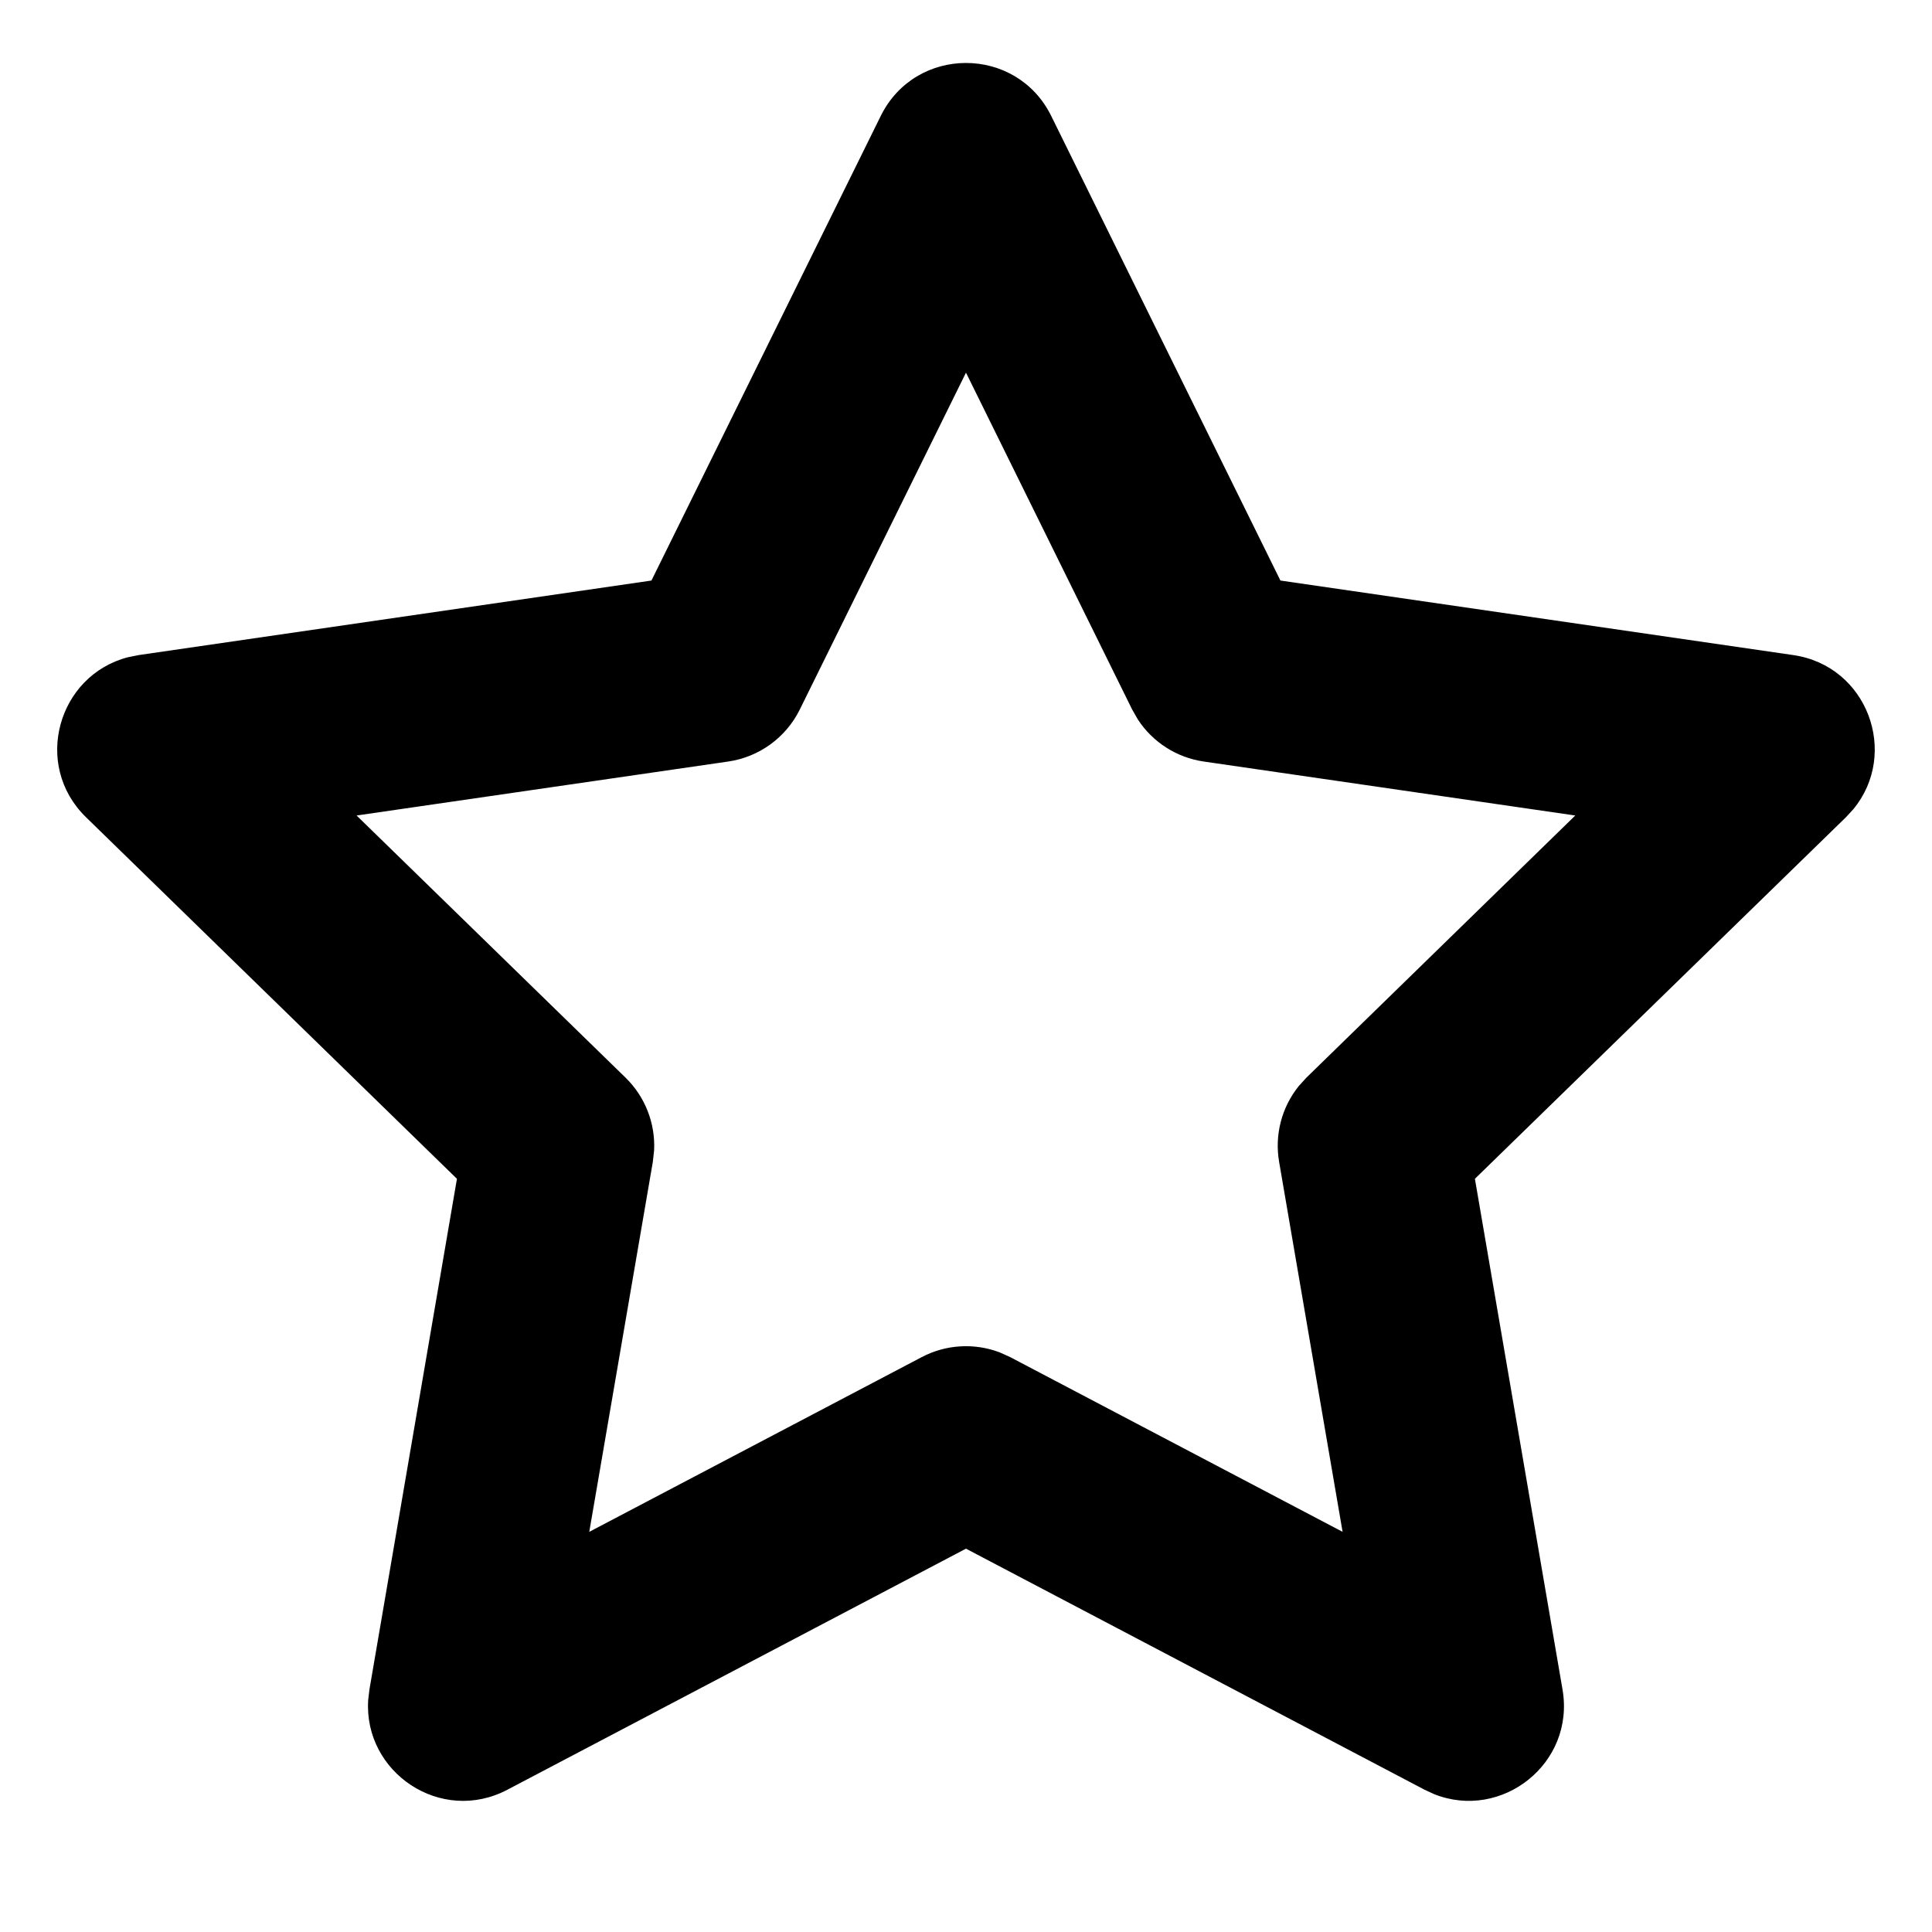
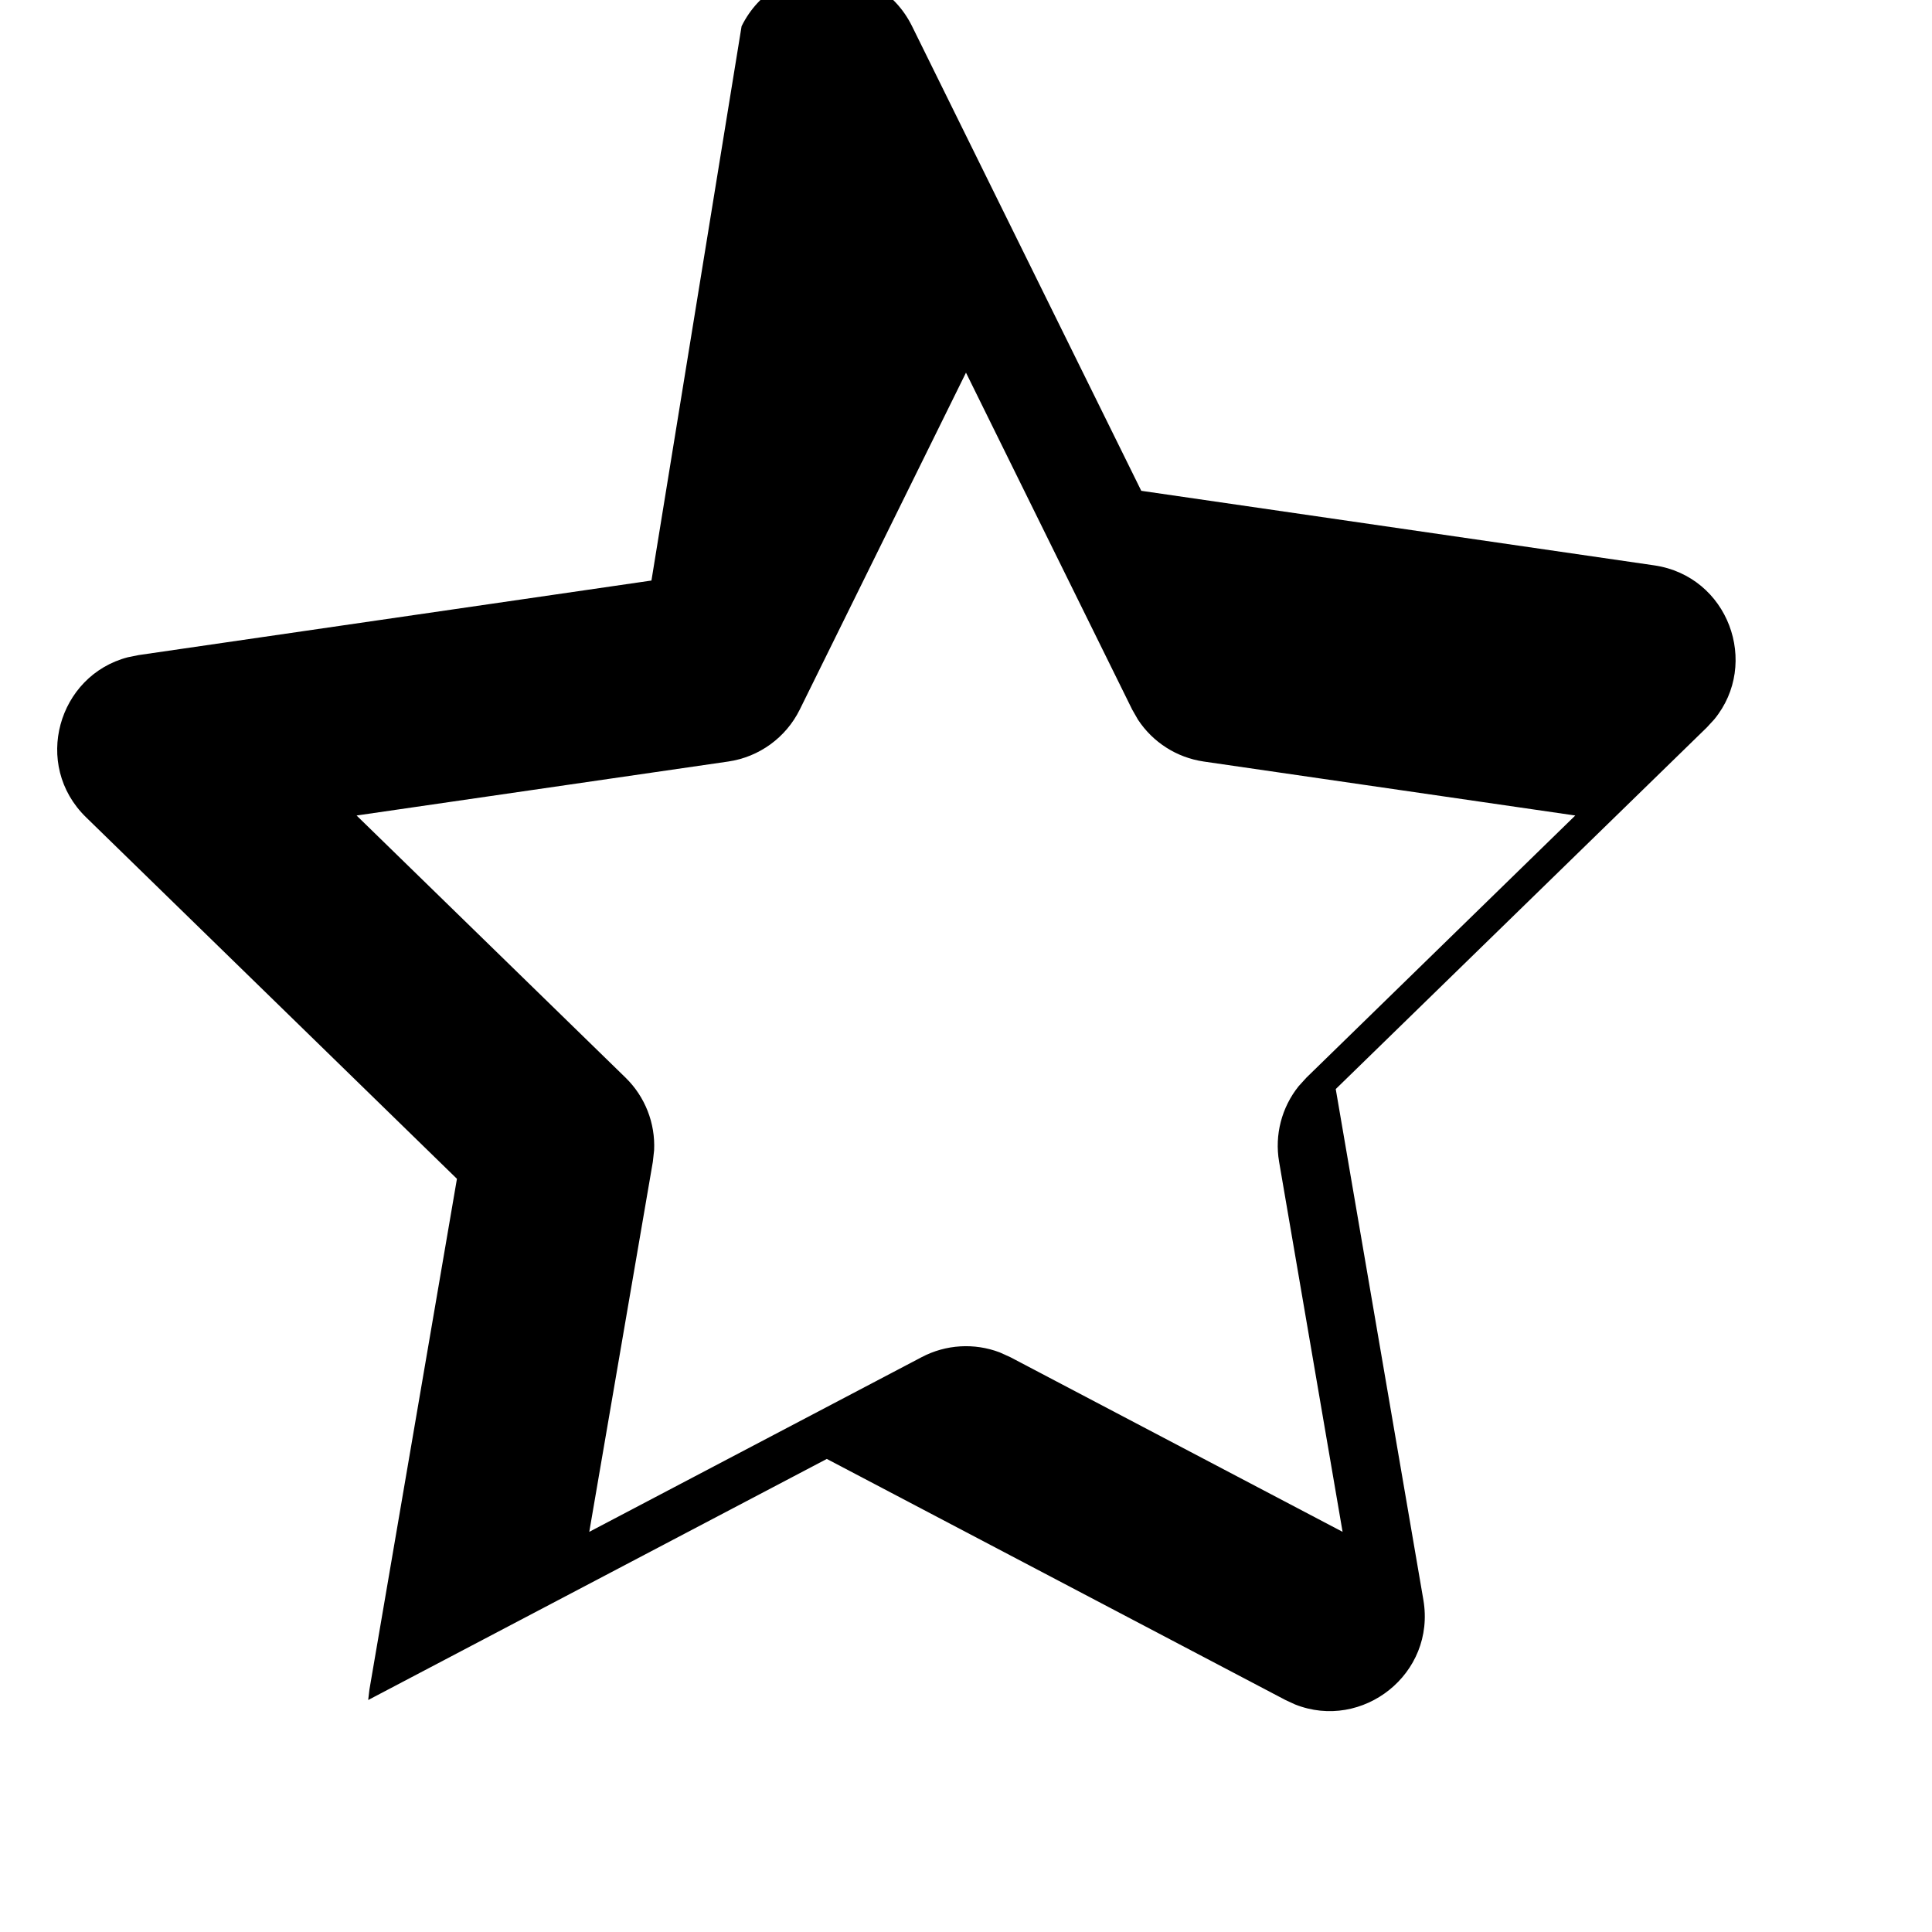
<svg xmlns="http://www.w3.org/2000/svg" fill="#000000" width="800px" height="800px" version="1.1" viewBox="144 144 512 512">
-   <path d="m316.64 297.85-135.89 19.754-2.867 0.578c-18.527 4.82-25.332 28.512-11.094 42.391l98.305 95.824-23.191 135.35-0.328 2.773c-1.242 19.18 19.238 33.059 36.879 23.781l121.54-63.887 121.54 63.887 2.539 1.172c17.852 7.109 37.379-8.082 34.012-27.727l-23.219-135.35 98.332-95.824 1.98-2.152c12.156-14.789 3.738-37.957-15.941-40.816l-135.91-19.754-60.742-123.12c-9.238-18.723-35.938-18.723-45.176 0zm83.355-55.094 44.039 89.277 1.531 2.676c3.93 5.984 10.258 10.059 17.434 11.105l98.465 14.305-71.246 69.465-2.07 2.281c-4.477 5.586-6.398 12.863-5.172 20.016l16.824 98.074-88.086-46.305-2.812-1.266c-6.695-2.531-14.207-2.109-20.629 1.266l-88.109 46.305 16.848-98.074 0.336-3.066c0.34-7.152-2.383-14.168-7.578-19.23l-71.27-69.465 98.488-14.305c8.203-1.195 15.297-6.348 18.965-13.781z" />
+   <path d="m316.64 297.85-135.89 19.754-2.867 0.578c-18.527 4.82-25.332 28.512-11.094 42.391l98.305 95.824-23.191 135.35-0.328 2.773l121.54-63.887 121.54 63.887 2.539 1.172c17.852 7.109 37.379-8.082 34.012-27.727l-23.219-135.35 98.332-95.824 1.98-2.152c12.156-14.789 3.738-37.957-15.941-40.816l-135.91-19.754-60.742-123.12c-9.238-18.723-35.938-18.723-45.176 0zm83.355-55.094 44.039 89.277 1.531 2.676c3.93 5.984 10.258 10.059 17.434 11.105l98.465 14.305-71.246 69.465-2.07 2.281c-4.477 5.586-6.398 12.863-5.172 20.016l16.824 98.074-88.086-46.305-2.812-1.266c-6.695-2.531-14.207-2.109-20.629 1.266l-88.109 46.305 16.848-98.074 0.336-3.066c0.34-7.152-2.383-14.168-7.578-19.23l-71.27-69.465 98.488-14.305c8.203-1.195 15.297-6.348 18.965-13.781z" />
</svg>